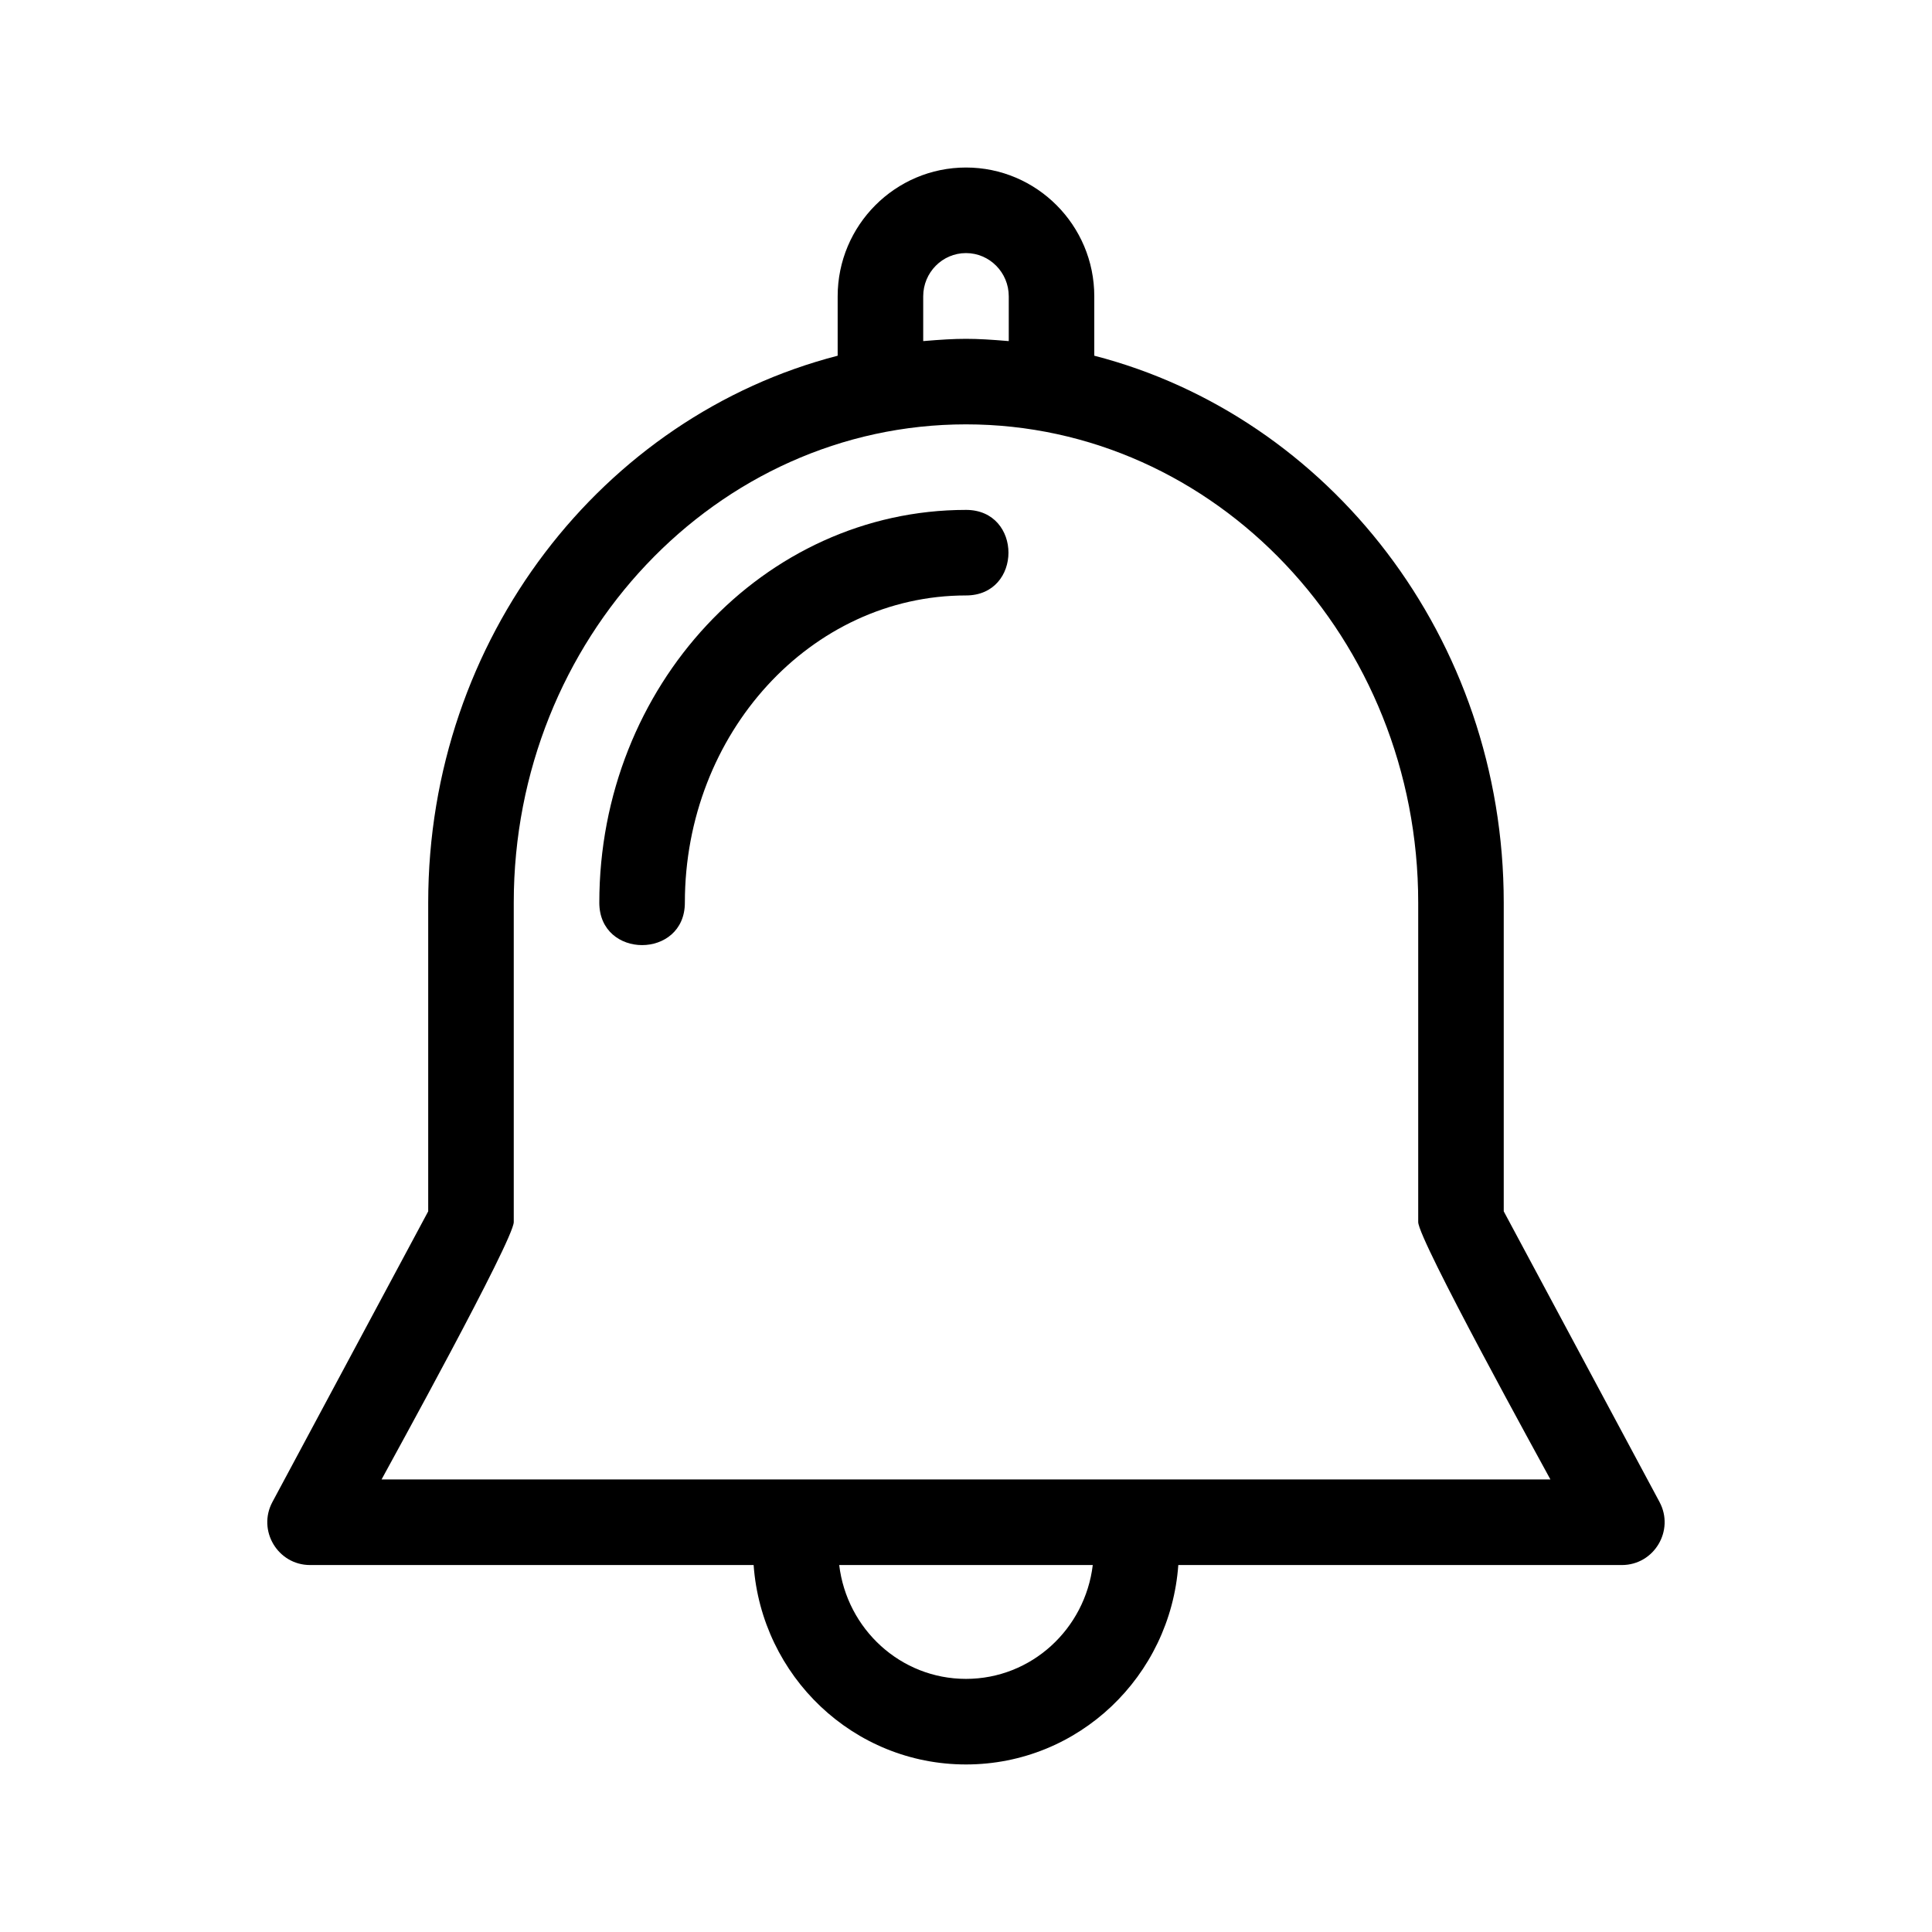
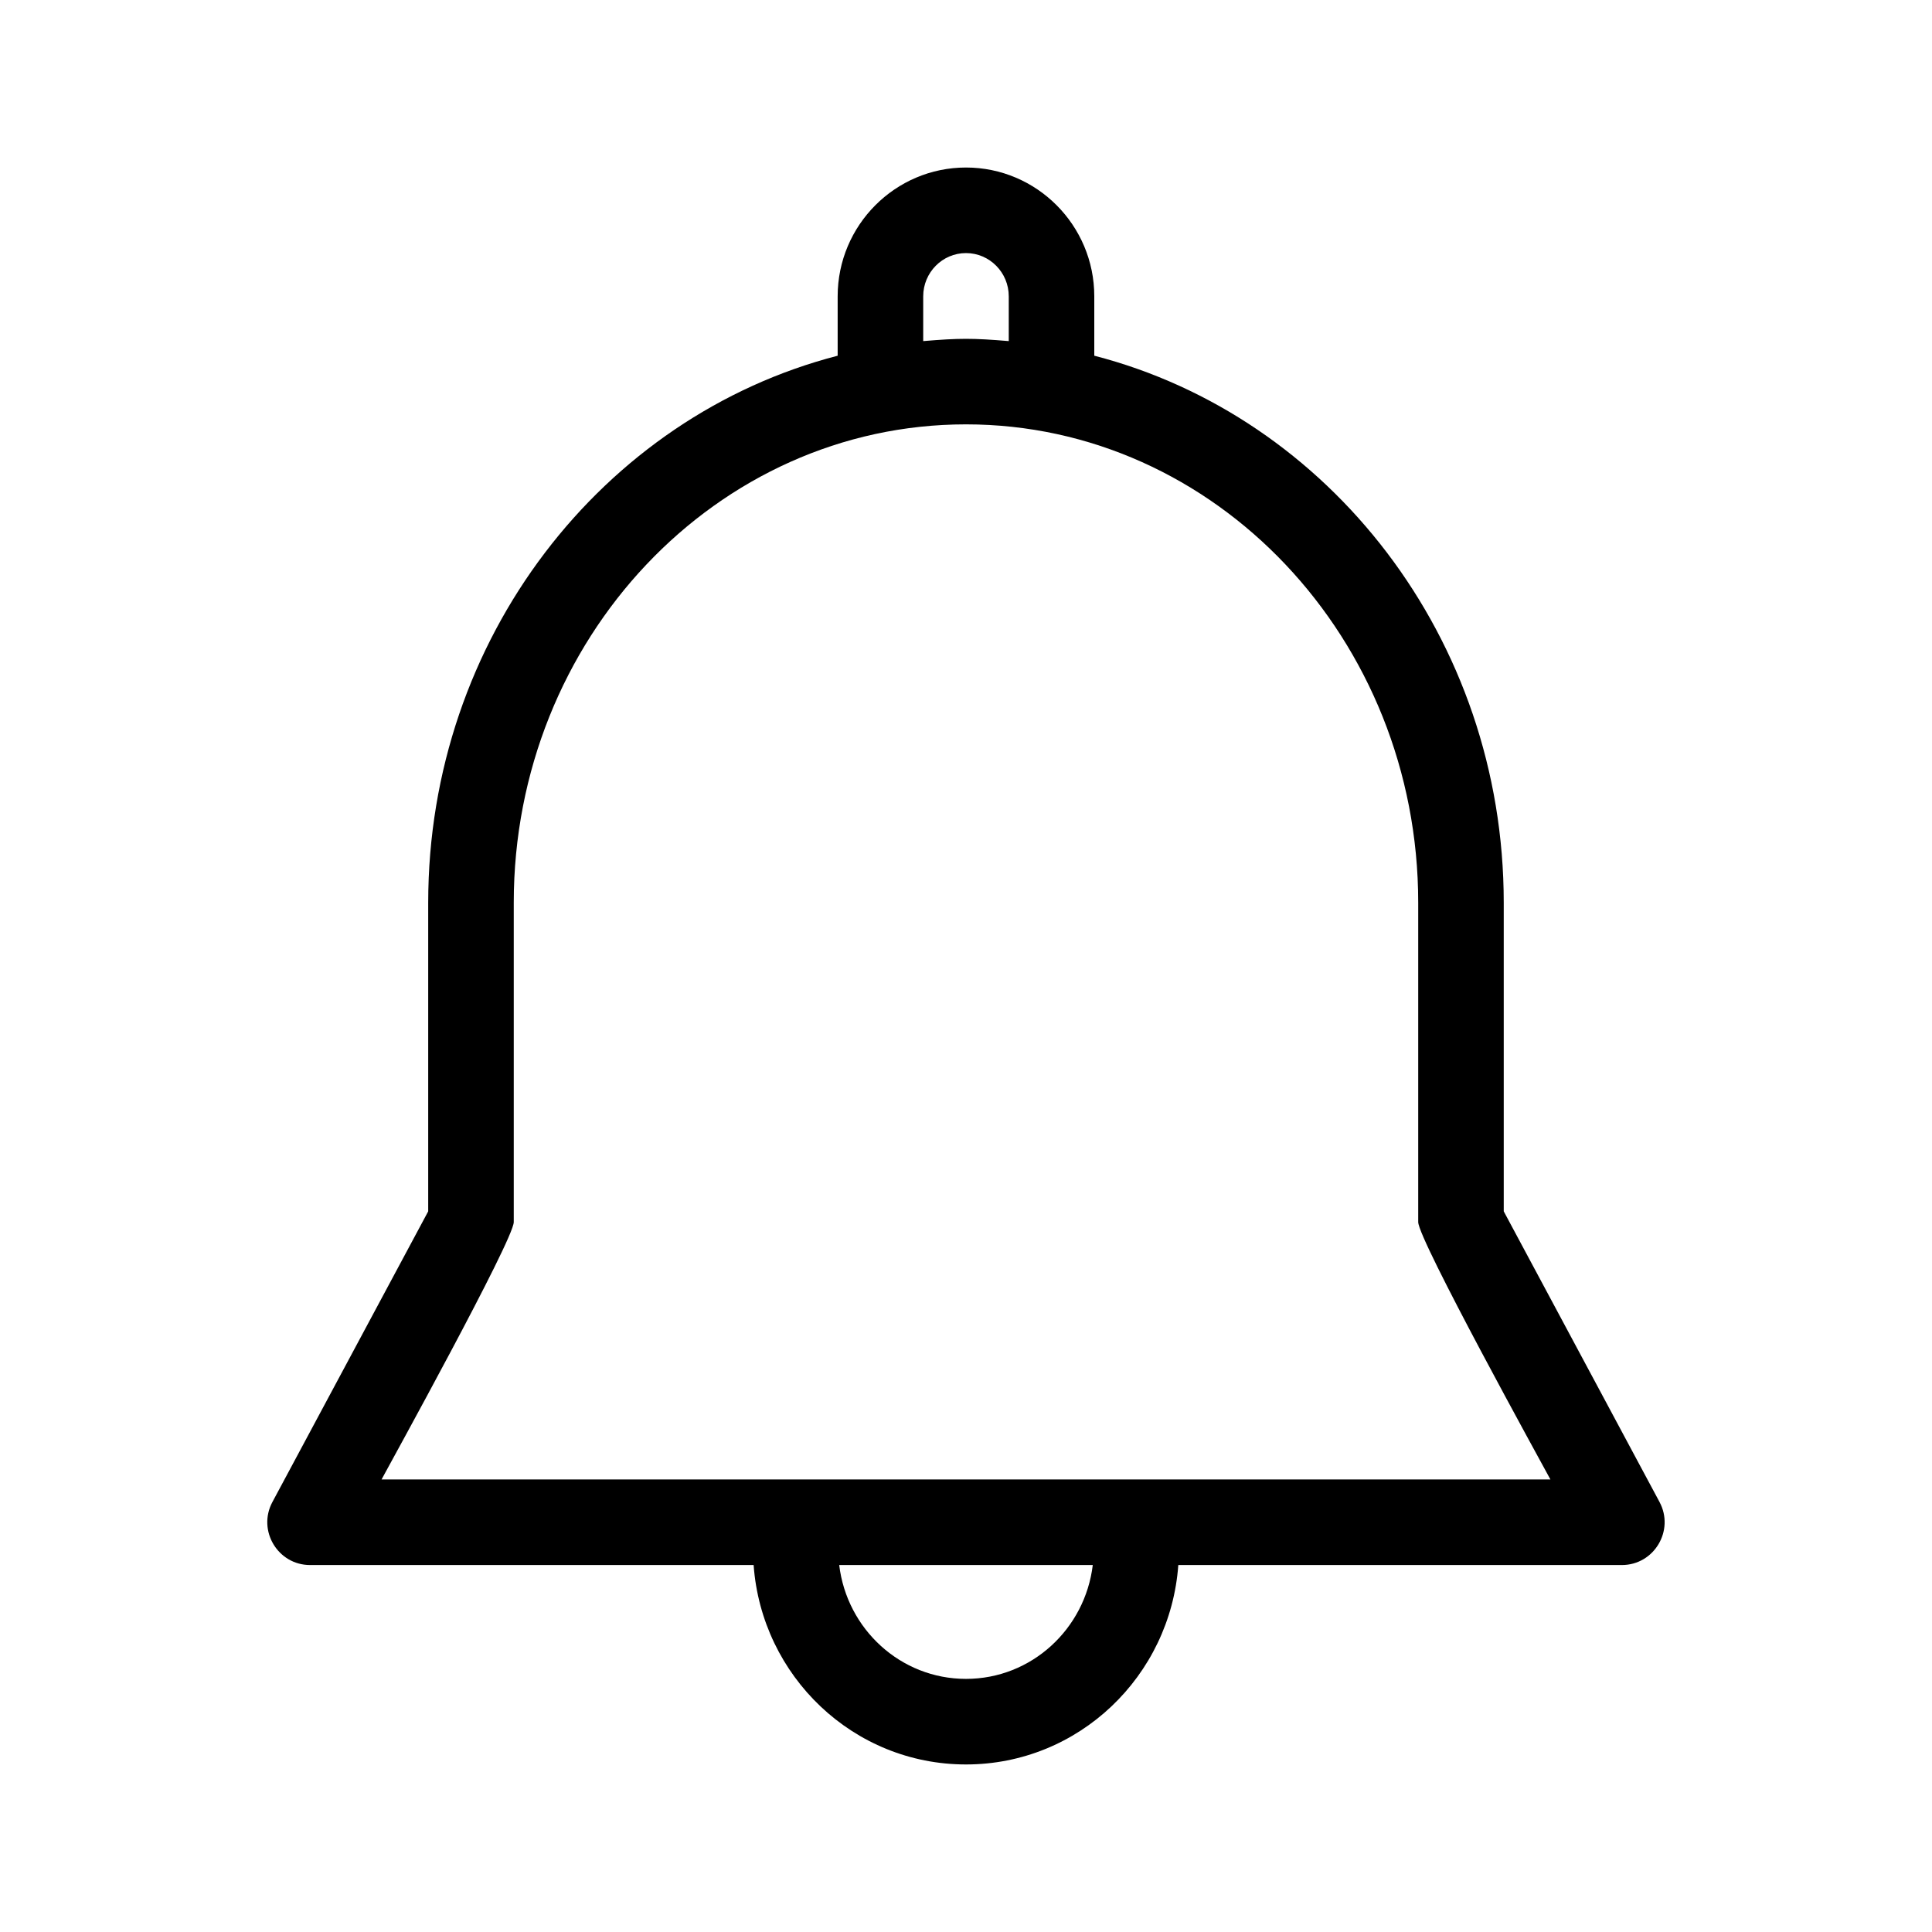
<svg xmlns="http://www.w3.org/2000/svg" fill="#000000" width="800px" height="800px" version="1.1" viewBox="144 144 512 512">
  <g>
    <path d="m583.8 542.06-41.293-77.043v-81.801c0-70.086-46.32-128.89-108.51-144.95v-15.742c0.004-18.812-15.25-34.129-34-34.129s-34.008 15.316-34.008 34.133v15.742c-62.184 16.051-108.51 74.859-108.51 144.95v81.797l-41.293 77.043c-4.031 7.523 1.426 16.691 9.992 16.691h117.54c2.133 29.457 26.41 52.848 56.277 52.848s54.145-23.391 56.27-52.852l117.54 0.004c8.57 0 14.02-9.172 9.992-16.691zm-195.14-319.53c0-6.316 5.082-11.461 11.336-11.461s11.336 5.144 11.336 11.461v11.863c-9.656-0.801-13.012-0.801-22.672 0zm11.336 366.39c-17.367 0-31.57-13.23-33.598-30.18h67.199c-2.035 16.949-16.238 30.18-33.602 30.18zm-154.88-52.848c2.207-4.117 35.035-63.566 35.035-68.215v-84.648c-0.004-69.887 53.762-126.75 119.84-126.75 66.078 0 119.85 56.863 119.85 126.75v84.648c0 4.648 32.828 64.102 35.035 68.215h-309.76z" />
-     <path d="m400 279.13c-53.582 0-97.176 46.691-97.176 104.08 0 15.004 22.672 15.004 22.672 0 0-44.895 33.422-81.41 74.504-81.41 15.004 0 15.004-22.672 0-22.672z" />
  </g>
</svg>